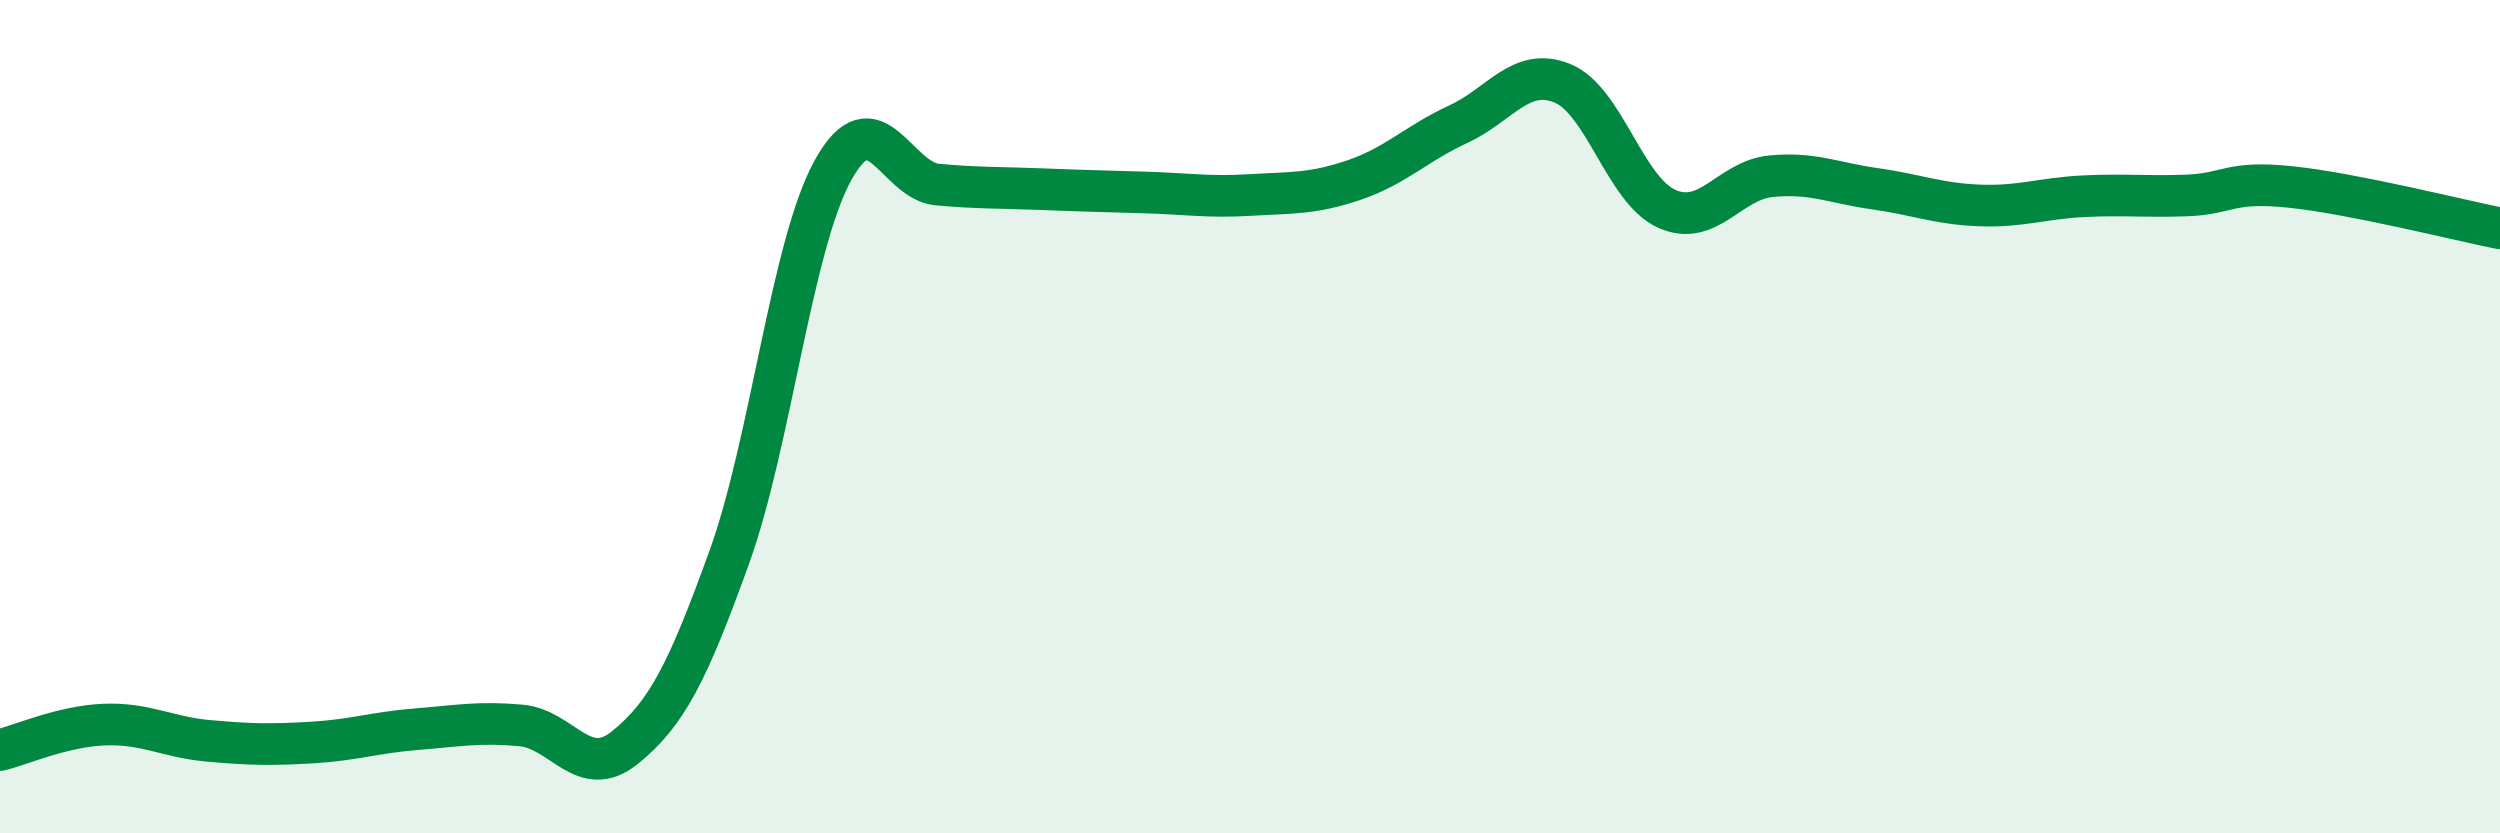
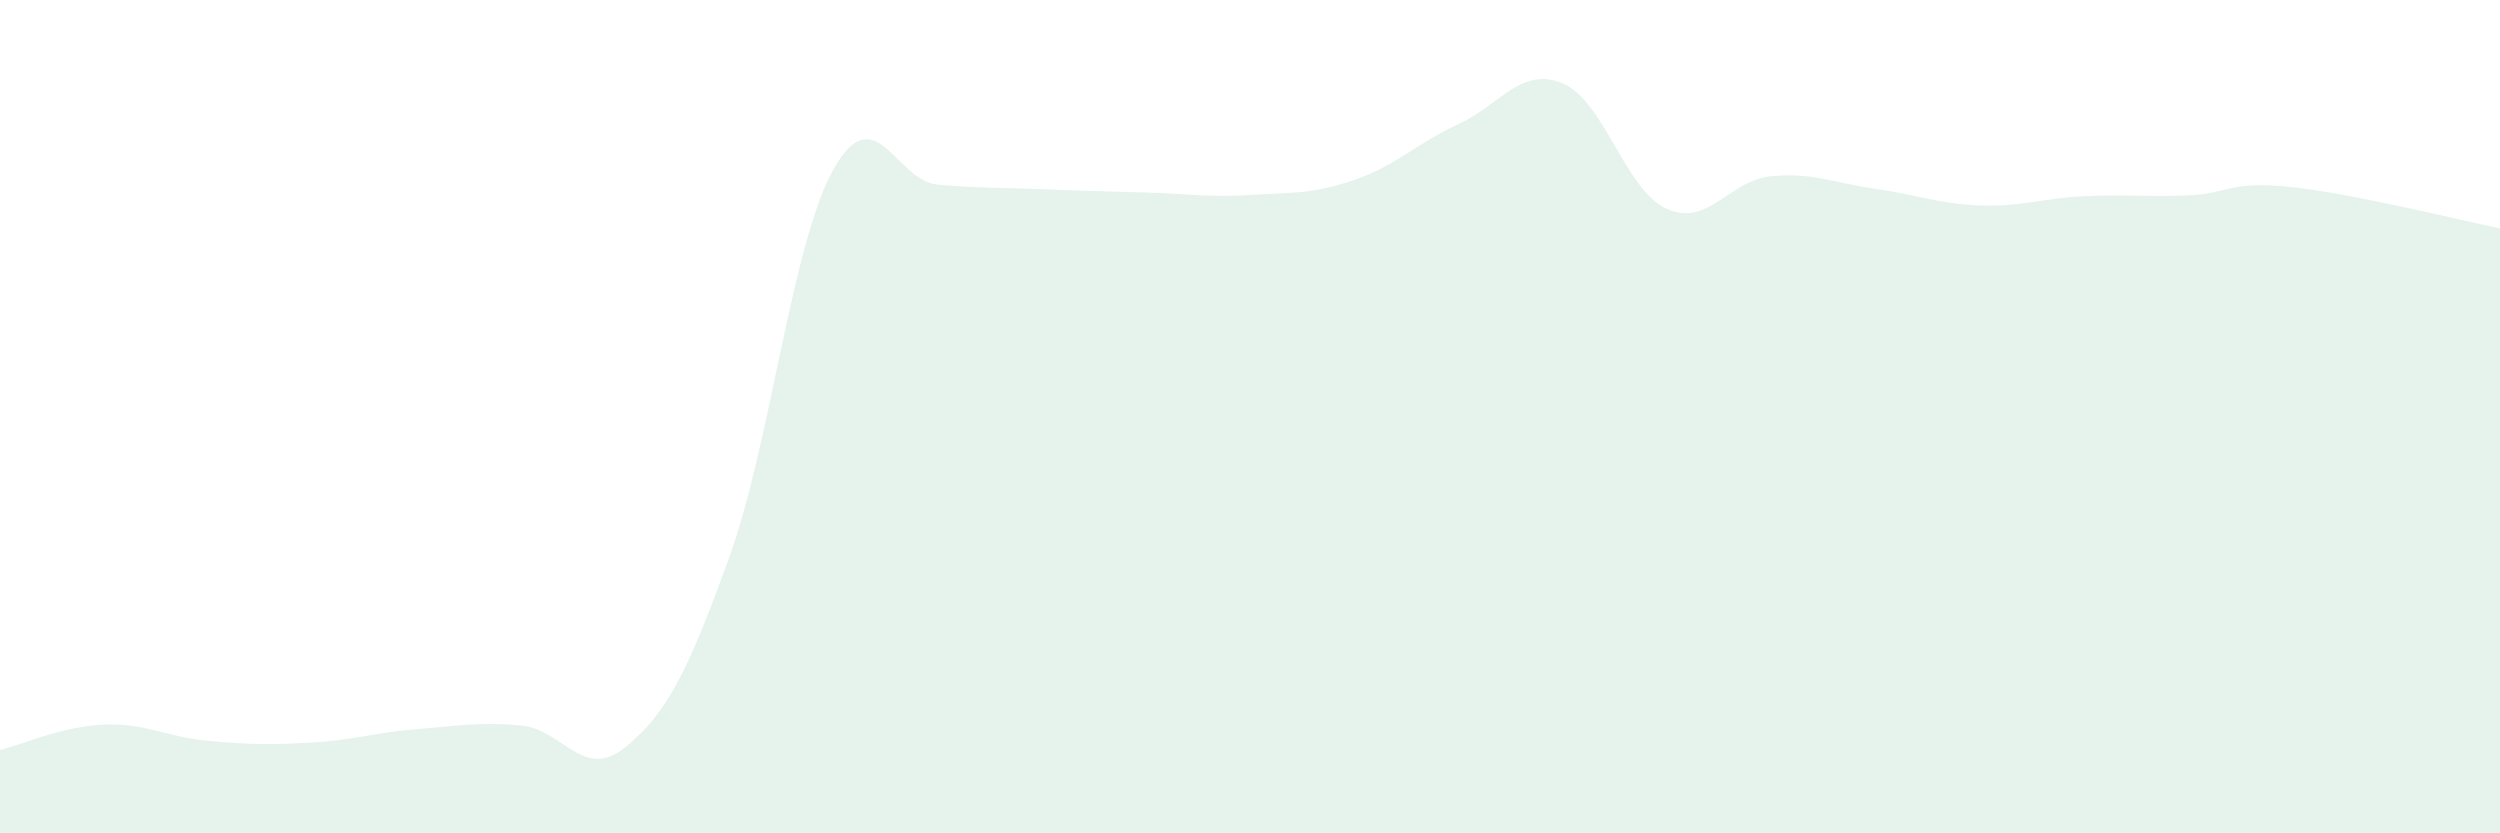
<svg xmlns="http://www.w3.org/2000/svg" width="60" height="20" viewBox="0 0 60 20">
  <path d="M 0,18 C 0.5,17.88 1.5,17.43 2.5,17.39 C 3.5,17.35 4,17.69 5,17.78 C 6,17.87 6.5,17.88 7.5,17.82 C 8.5,17.76 9,17.58 10,17.5 C 11,17.42 11.5,17.32 12.5,17.41 C 13.5,17.5 14,18.75 15,17.94 C 16,17.13 16.5,16.15 17.5,13.38 C 18.5,10.61 19,5.86 20,4.07 C 21,2.28 21.5,4.34 22.5,4.43 C 23.5,4.52 24,4.5 25,4.54 C 26,4.58 26.5,4.59 27.5,4.62 C 28.5,4.65 29,4.74 30,4.68 C 31,4.62 31.5,4.66 32.5,4.32 C 33.5,3.98 34,3.44 35,2.98 C 36,2.52 36.5,1.59 37.5,2 C 38.5,2.41 39,4.56 40,5.01 C 41,5.46 41.5,4.33 42.5,4.23 C 43.5,4.13 44,4.39 45,4.53 C 46,4.67 46.5,4.89 47.5,4.93 C 48.5,4.97 49,4.76 50,4.71 C 51,4.66 51.5,4.73 52.5,4.69 C 53.5,4.65 53.5,4.33 55,4.49 C 56.5,4.65 59,5.28 60,5.48L60 20L0 20Z" fill="#008740" opacity="0.1" stroke-linecap="round" stroke-linejoin="round" />
-   <path d="M 0,18 C 0.5,17.88 1.5,17.43 2.5,17.39 C 3.5,17.35 4,17.69 5,17.78 C 6,17.87 6.5,17.88 7.5,17.82 C 8.5,17.76 9,17.58 10,17.5 C 11,17.42 11.5,17.32 12.5,17.41 C 13.5,17.5 14,18.75 15,17.94 C 16,17.13 16.5,16.15 17.5,13.38 C 18.5,10.61 19,5.86 20,4.07 C 21,2.28 21.5,4.34 22.5,4.43 C 23.5,4.52 24,4.5 25,4.54 C 26,4.58 26.5,4.59 27.5,4.62 C 28.5,4.65 29,4.74 30,4.68 C 31,4.62 31.5,4.66 32.5,4.32 C 33.5,3.98 34,3.44 35,2.98 C 36,2.52 36.5,1.59 37.5,2 C 38.5,2.41 39,4.56 40,5.01 C 41,5.46 41.5,4.33 42.5,4.23 C 43.5,4.13 44,4.39 45,4.53 C 46,4.67 46.5,4.89 47.5,4.93 C 48.5,4.97 49,4.76 50,4.71 C 51,4.66 51.5,4.73 52.5,4.69 C 53.5,4.65 53.5,4.33 55,4.49 C 56.5,4.65 59,5.28 60,5.48" stroke="#008740" stroke-width="1" fill="none" stroke-linecap="round" stroke-linejoin="round" />
</svg>